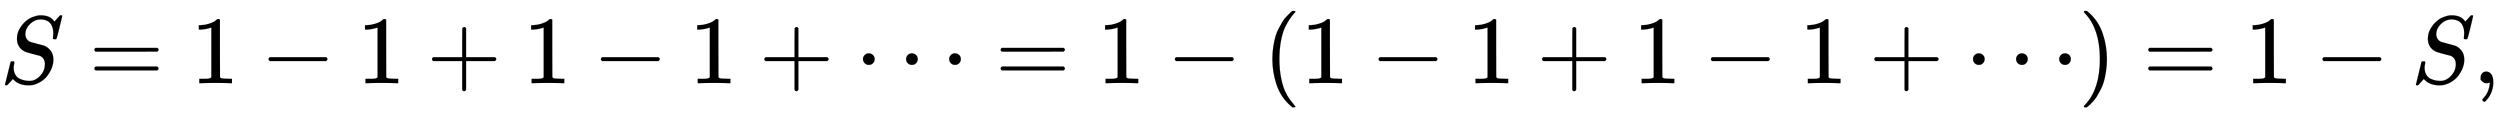
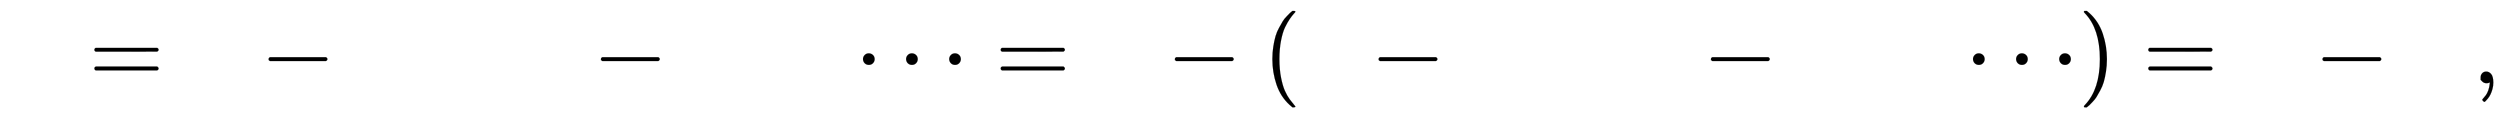
<svg xmlns="http://www.w3.org/2000/svg" xmlns:xlink="http://www.w3.org/1999/xlink" width="60.225ex" height="2.843ex" style="vertical-align: -0.838ex;" viewBox="0 -863.1 25930.1 1223.9" role="img" focusable="false" aria-labelledby="MathJax-SVG-1-Title">
  <title id="MathJax-SVG-1-Title">{\displaystyle S=1-1+1-1+\dotsb =1-(1-1+1-1+\dotsb )=1-S,}</title>
  <defs aria-hidden="true">
-     <path stroke-width="1" id="E1-MJMATHI-53" d="M308 24Q367 24 416 76T466 197Q466 260 414 284Q308 311 278 321T236 341Q176 383 176 462Q176 523 208 573T273 648Q302 673 343 688T407 704H418H425Q521 704 564 640Q565 640 577 653T603 682T623 704Q624 704 627 704T632 705Q645 705 645 698T617 577T585 459T569 456Q549 456 549 465Q549 471 550 475Q550 478 551 494T553 520Q553 554 544 579T526 616T501 641Q465 662 419 662Q362 662 313 616T263 510Q263 480 278 458T319 427Q323 425 389 408T456 390Q490 379 522 342T554 242Q554 216 546 186Q541 164 528 137T492 78T426 18T332 -20Q320 -22 298 -22Q199 -22 144 33L134 44L106 13Q83 -14 78 -18T65 -22Q52 -22 52 -14Q52 -11 110 221Q112 227 130 227H143Q149 221 149 216Q149 214 148 207T144 186T142 153Q144 114 160 87T203 47T255 29T308 24Z" />
    <path stroke-width="1" id="E1-MJMAIN-3D" d="M56 347Q56 360 70 367H707Q722 359 722 347Q722 336 708 328L390 327H72Q56 332 56 347ZM56 153Q56 168 72 173H708Q722 163 722 153Q722 140 707 133H70Q56 140 56 153Z" />
-     <path stroke-width="1" id="E1-MJMAIN-31" d="M213 578L200 573Q186 568 160 563T102 556H83V602H102Q149 604 189 617T245 641T273 663Q275 666 285 666Q294 666 302 660V361L303 61Q310 54 315 52T339 48T401 46H427V0H416Q395 3 257 3Q121 3 100 0H88V46H114Q136 46 152 46T177 47T193 50T201 52T207 57T213 61V578Z" />
    <path stroke-width="1" id="E1-MJMAIN-2212" d="M84 237T84 250T98 270H679Q694 262 694 250T679 230H98Q84 237 84 250Z" />
-     <path stroke-width="1" id="E1-MJMAIN-2B" d="M56 237T56 250T70 270H369V420L370 570Q380 583 389 583Q402 583 409 568V270H707Q722 262 722 250T707 230H409V-68Q401 -82 391 -82H389H387Q375 -82 369 -68V230H70Q56 237 56 250Z" />
    <path stroke-width="1" id="E1-MJMAIN-22EF" d="M78 250Q78 274 95 292T138 310Q162 310 180 294T199 251Q199 226 182 208T139 190T96 207T78 250ZM525 250Q525 274 542 292T585 310Q609 310 627 294T646 251Q646 226 629 208T586 190T543 207T525 250ZM972 250Q972 274 989 292T1032 310Q1056 310 1074 294T1093 251Q1093 226 1076 208T1033 190T990 207T972 250Z" />
    <path stroke-width="1" id="E1-MJMAIN-28" d="M94 250Q94 319 104 381T127 488T164 576T202 643T244 695T277 729T302 750H315H319Q333 750 333 741Q333 738 316 720T275 667T226 581T184 443T167 250T184 58T225 -81T274 -167T316 -220T333 -241Q333 -250 318 -250H315H302L274 -226Q180 -141 137 -14T94 250Z" />
    <path stroke-width="1" id="E1-MJMAIN-29" d="M60 749L64 750Q69 750 74 750H86L114 726Q208 641 251 514T294 250Q294 182 284 119T261 12T224 -76T186 -143T145 -194T113 -227T90 -246Q87 -249 86 -250H74Q66 -250 63 -250T58 -247T55 -238Q56 -237 66 -225Q221 -64 221 250T66 725Q56 737 55 738Q55 746 60 749Z" />
    <path stroke-width="1" id="E1-MJMAIN-2C" d="M78 35T78 60T94 103T137 121Q165 121 187 96T210 8Q210 -27 201 -60T180 -117T154 -158T130 -185T117 -194Q113 -194 104 -185T95 -172Q95 -168 106 -156T131 -126T157 -76T173 -3V9L172 8Q170 7 167 6T161 3T152 1T140 0Q113 0 96 17Z" />
  </defs>
  <g stroke="currentColor" fill="currentColor" stroke-width="0" transform="matrix(1 0 0 -1 0 0)" aria-hidden="true">
    <use xlink:href="#E1-MJMATHI-53" x="0" y="0" />
    <use xlink:href="#E1-MJMAIN-3D" x="923" y="0" />
    <use xlink:href="#E1-MJMAIN-31" x="1979" y="0" />
    <use xlink:href="#E1-MJMAIN-2212" x="2702" y="0" />
    <use xlink:href="#E1-MJMAIN-31" x="3703" y="0" />
    <use xlink:href="#E1-MJMAIN-2B" x="4425" y="0" />
    <use xlink:href="#E1-MJMAIN-31" x="5426" y="0" />
    <use xlink:href="#E1-MJMAIN-2212" x="6149" y="0" />
    <use xlink:href="#E1-MJMAIN-31" x="7149" y="0" />
    <use xlink:href="#E1-MJMAIN-2B" x="7872" y="0" />
    <use xlink:href="#E1-MJMAIN-22EF" x="8873" y="0" />
    <use xlink:href="#E1-MJMAIN-3D" x="10323" y="0" />
    <use xlink:href="#E1-MJMAIN-31" x="11379" y="0" />
    <use xlink:href="#E1-MJMAIN-2212" x="12102" y="0" />
    <use xlink:href="#E1-MJMAIN-28" x="13103" y="0" />
    <use xlink:href="#E1-MJMAIN-31" x="13492" y="0" />
    <use xlink:href="#E1-MJMAIN-2212" x="14215" y="0" />
    <use xlink:href="#E1-MJMAIN-31" x="15216" y="0" />
    <use xlink:href="#E1-MJMAIN-2B" x="15939" y="0" />
    <use xlink:href="#E1-MJMAIN-31" x="16939" y="0" />
    <use xlink:href="#E1-MJMAIN-2212" x="17662" y="0" />
    <use xlink:href="#E1-MJMAIN-31" x="18663" y="0" />
    <use xlink:href="#E1-MJMAIN-2B" x="19385" y="0" />
    <use xlink:href="#E1-MJMAIN-22EF" x="20386" y="0" />
    <use xlink:href="#E1-MJMAIN-29" x="21559" y="0" />
    <use xlink:href="#E1-MJMAIN-3D" x="22226" y="0" />
    <use xlink:href="#E1-MJMAIN-31" x="23282" y="0" />
    <use xlink:href="#E1-MJMAIN-2212" x="24005" y="0" />
    <use xlink:href="#E1-MJMATHI-53" x="25006" y="0" />
    <use xlink:href="#E1-MJMAIN-2C" x="25651" y="0" />
  </g>
</svg>